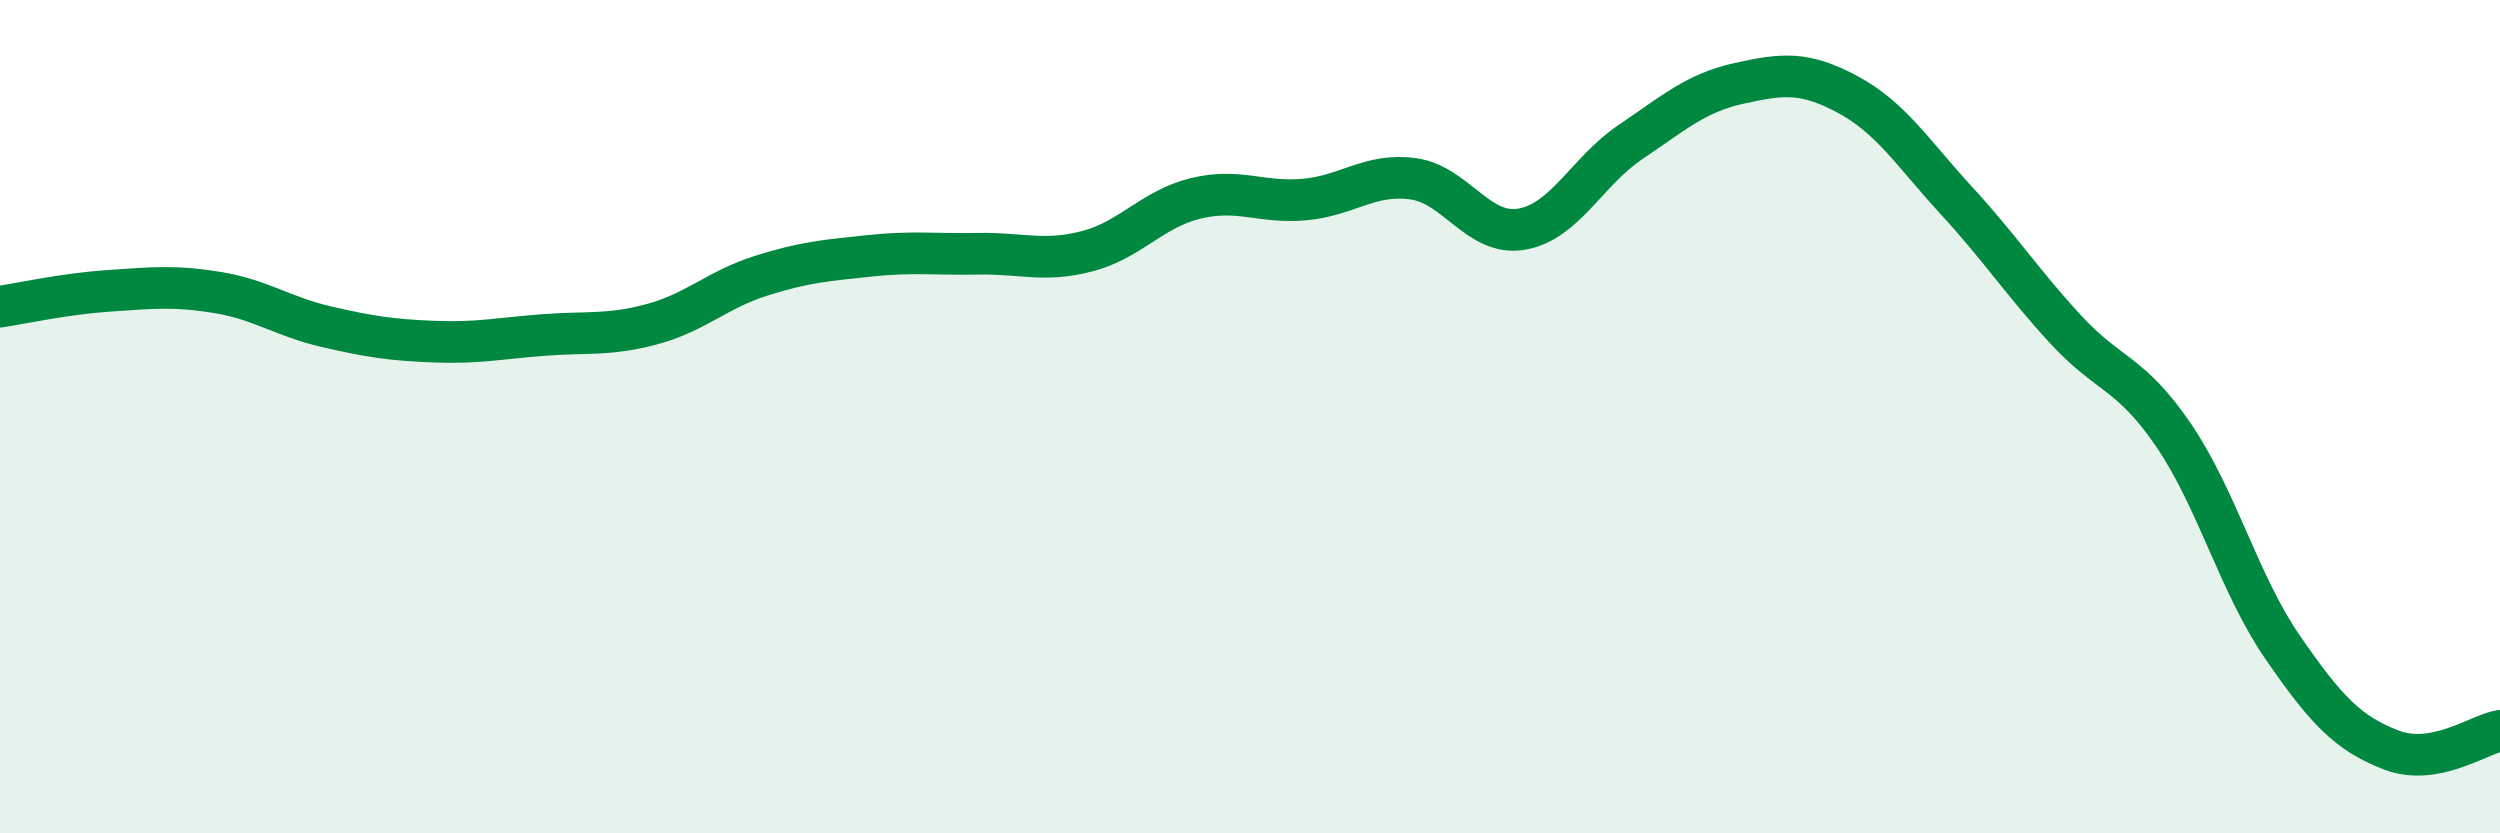
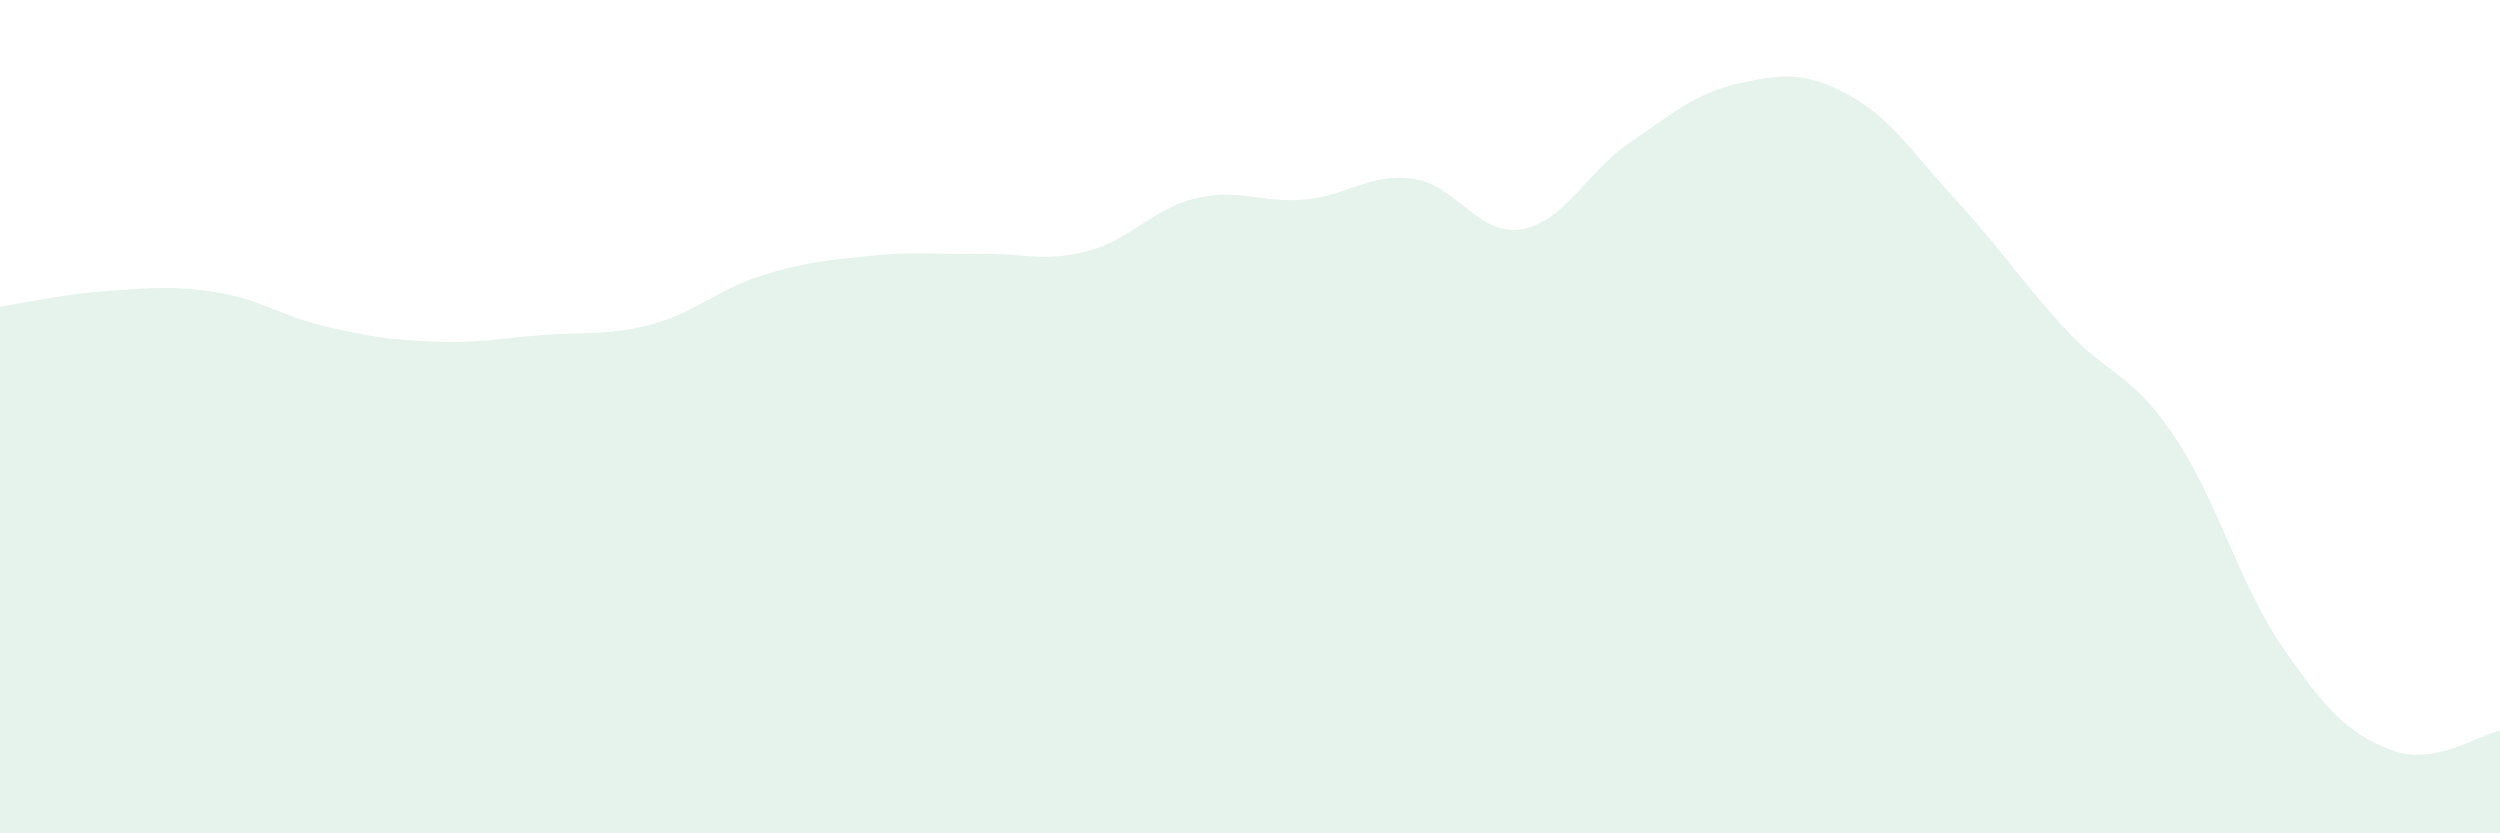
<svg xmlns="http://www.w3.org/2000/svg" width="60" height="20" viewBox="0 0 60 20">
  <path d="M 0,7.36 C 0.52,7.28 1.57,7.05 2.61,6.98 C 3.65,6.91 4.18,6.85 5.22,7.02 C 6.26,7.19 6.79,7.6 7.83,7.84 C 8.87,8.08 9.39,8.16 10.43,8.2 C 11.47,8.24 12,8.12 13.04,8.04 C 14.08,7.96 14.61,8.06 15.65,7.78 C 16.69,7.5 17.22,6.95 18.26,6.62 C 19.3,6.29 19.83,6.25 20.87,6.14 C 21.91,6.03 22.44,6.11 23.48,6.09 C 24.52,6.07 25.05,6.3 26.09,6.03 C 27.13,5.76 27.66,5.01 28.7,4.76 C 29.74,4.51 30.26,4.88 31.3,4.79 C 32.34,4.7 32.87,4.15 33.91,4.29 C 34.95,4.43 35.48,5.68 36.52,5.5 C 37.56,5.32 38.09,4.11 39.13,3.41 C 40.17,2.71 40.7,2.23 41.74,2 C 42.78,1.77 43.31,1.71 44.35,2.27 C 45.39,2.83 45.92,3.69 46.96,4.82 C 48,5.95 48.53,6.77 49.57,7.9 C 50.61,9.03 51.13,8.92 52.17,10.45 C 53.21,11.98 53.74,14.02 54.78,15.53 C 55.82,17.04 56.35,17.6 57.39,18 C 58.43,18.4 59.48,17.63 60,17.54L60 20L0 20Z" fill="#008740" opacity="0.1" stroke-linecap="round" stroke-linejoin="round" />
-   <path d="M 0,7.36 C 0.52,7.28 1.57,7.05 2.61,6.98 C 3.65,6.91 4.18,6.85 5.22,7.02 C 6.26,7.19 6.79,7.6 7.83,7.84 C 8.87,8.08 9.39,8.16 10.43,8.2 C 11.47,8.24 12,8.12 13.04,8.04 C 14.08,7.96 14.61,8.06 15.65,7.78 C 16.69,7.5 17.22,6.95 18.26,6.62 C 19.3,6.29 19.83,6.25 20.87,6.14 C 21.91,6.03 22.44,6.11 23.48,6.09 C 24.52,6.07 25.05,6.3 26.09,6.03 C 27.13,5.76 27.66,5.01 28.7,4.76 C 29.74,4.51 30.26,4.88 31.3,4.79 C 32.34,4.7 32.87,4.15 33.91,4.29 C 34.95,4.43 35.48,5.68 36.52,5.5 C 37.56,5.32 38.09,4.11 39.13,3.41 C 40.17,2.71 40.7,2.23 41.74,2 C 42.78,1.77 43.31,1.71 44.35,2.27 C 45.39,2.83 45.92,3.69 46.96,4.82 C 48,5.95 48.53,6.77 49.57,7.9 C 50.61,9.03 51.13,8.92 52.17,10.45 C 53.21,11.98 53.74,14.02 54.78,15.53 C 55.82,17.04 56.35,17.6 57.39,18 C 58.43,18.4 59.48,17.63 60,17.54" stroke="#008740" stroke-width="1" fill="none" stroke-linecap="round" stroke-linejoin="round" />
</svg>